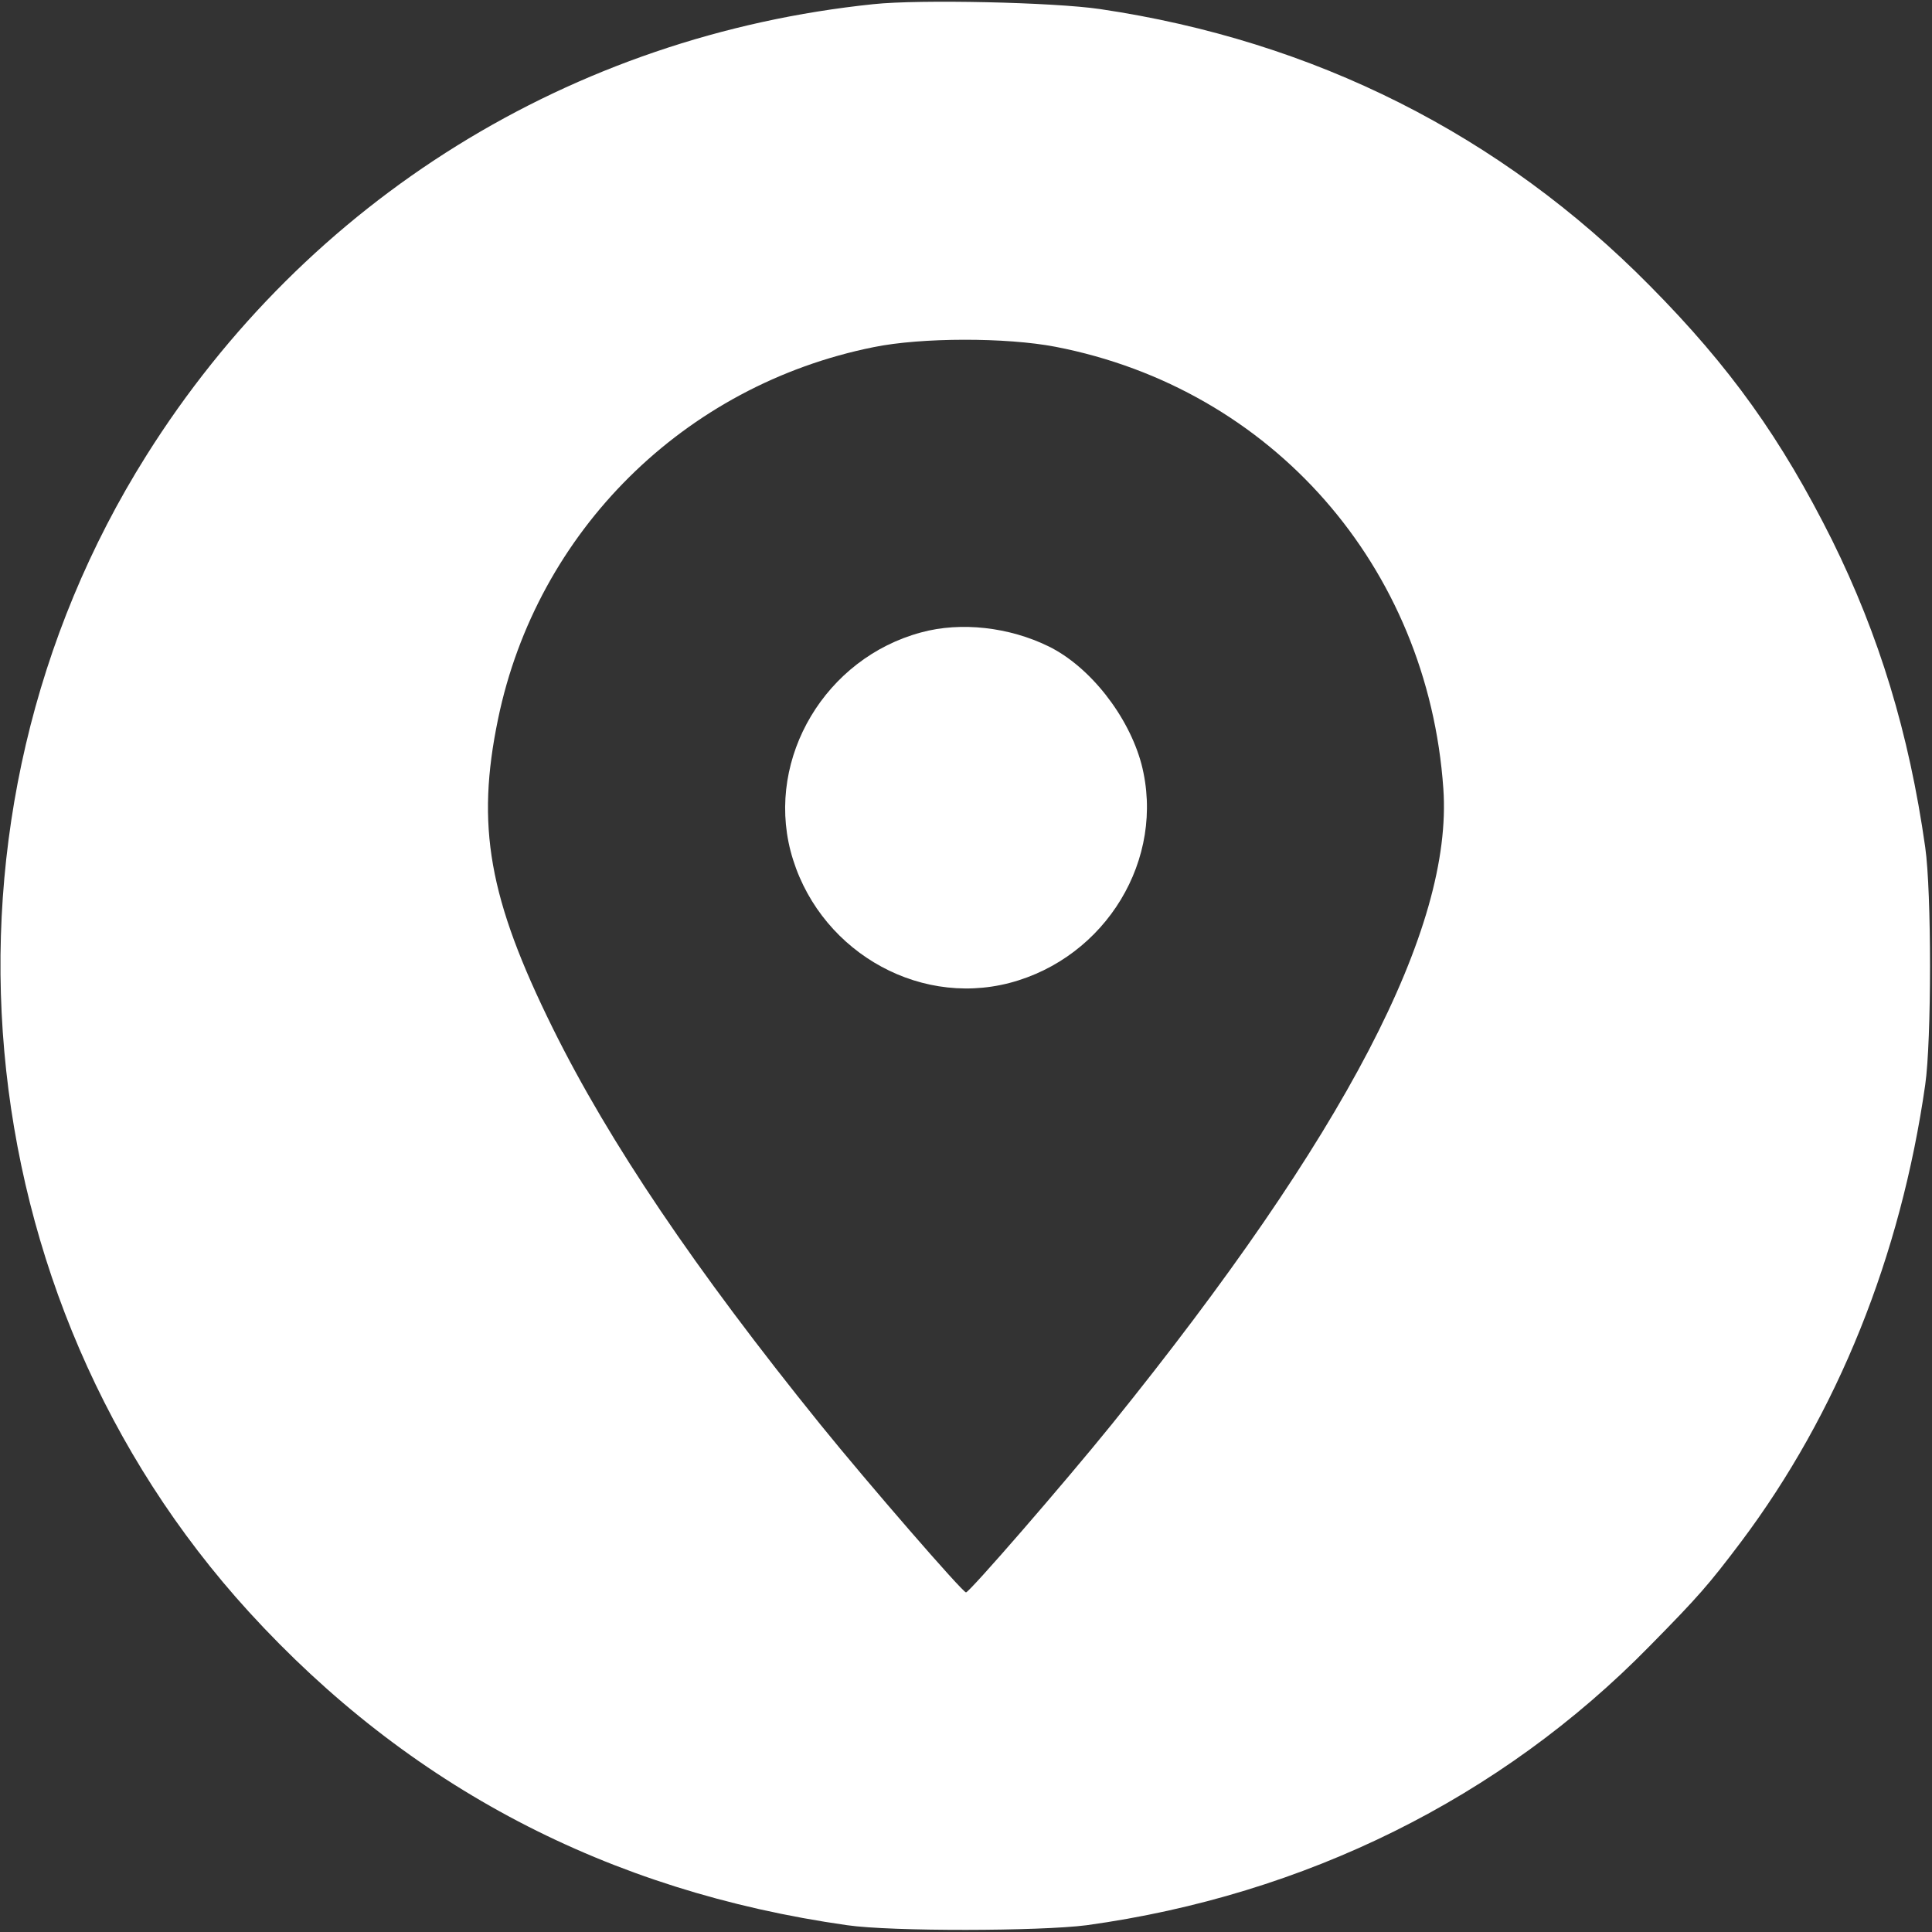
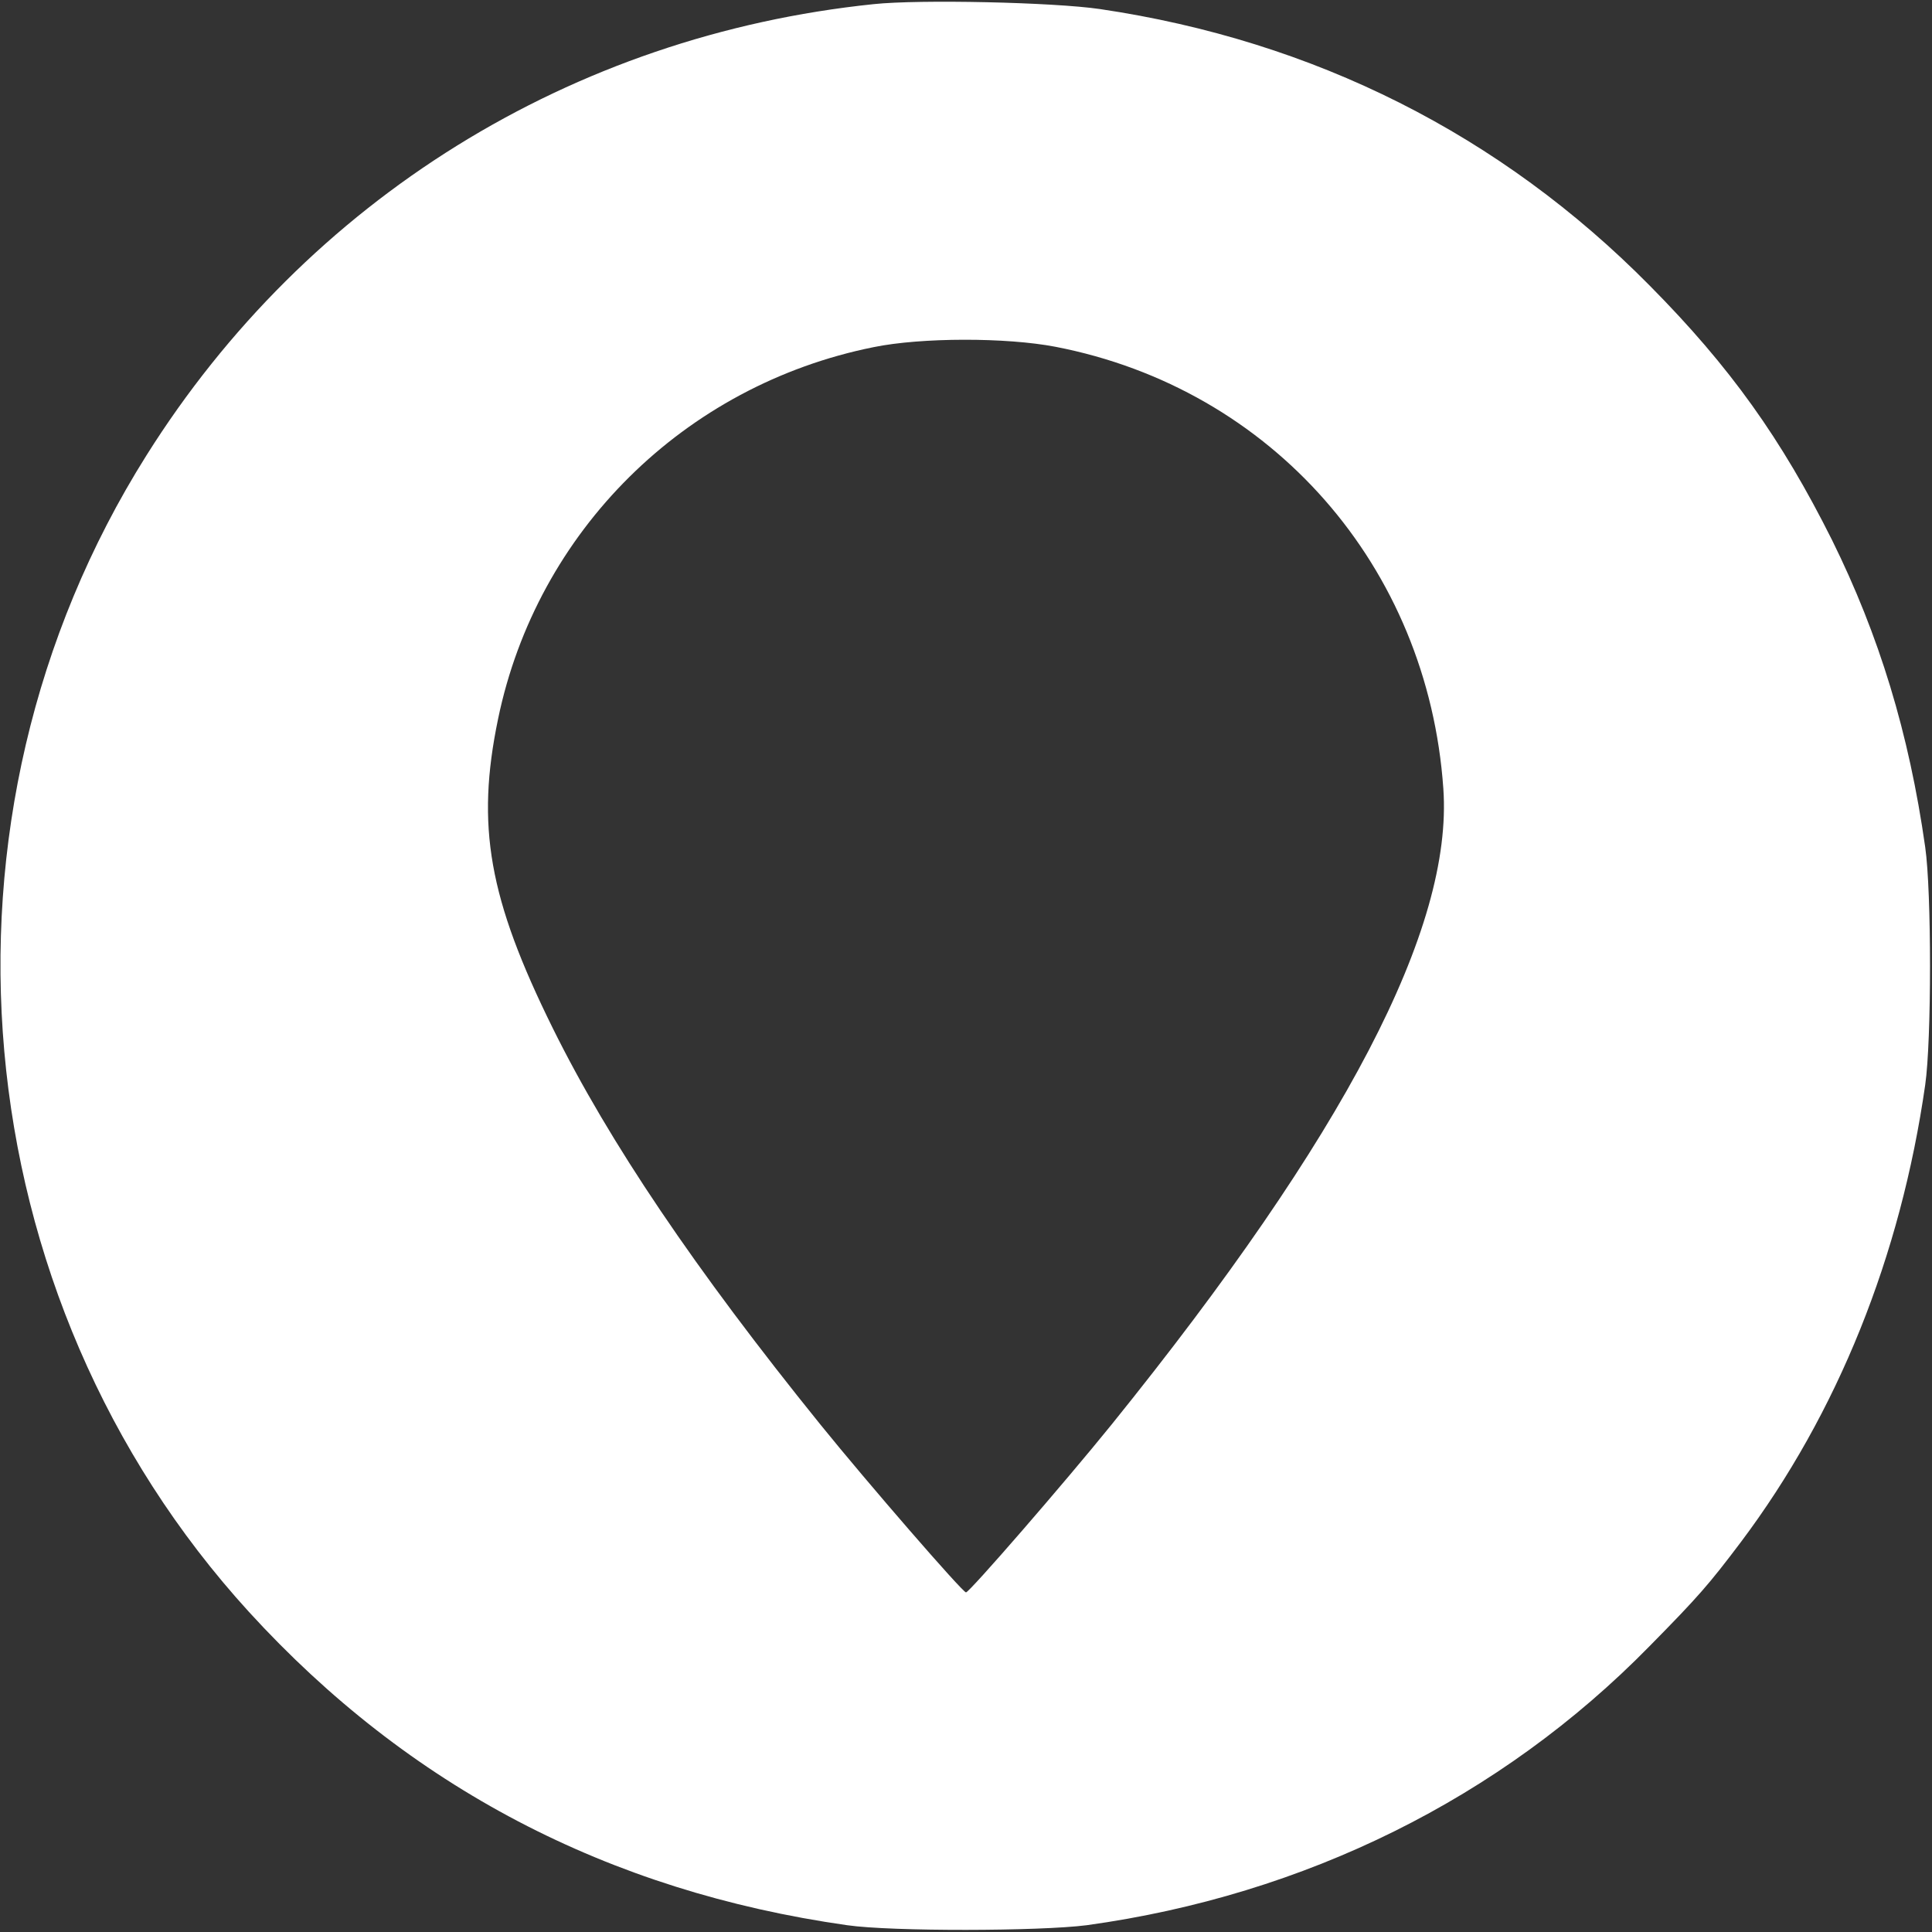
<svg xmlns="http://www.w3.org/2000/svg" version="1.1" id="Layer_1" x="0px" y="0px" viewBox="0 0 512 512" style="enable-background:new 0 0 512 512;" xml:space="preserve">
  <rect x="0" y="0" width="512" height="512" fill="#333333" stroke="none" />
  <style type="text/css"> .st0{fill:#FFFFFF;} </style>
  <g transform="translate(0,512) scale(0.1,-0.1)">
    <path class="st0" d="M2315,5109c-800-83-1501-518-1927-1196c-604-960-491-2229,272-3065c423-463,951-740,1585-830 c118-17,511-16,635,0c579,80,1097,337,1491,739c130,132,157,163,243,277c256,341,423,757,488,1211c17,118,17,512,0,630 c-43,303-122,561-247,814c-134,268-270,459-483,674c-395,400-889,649-1457,733C2792,5114,2437,5122,2315,5109z M2797,4201 c574-111,987-582,1028-1171c26-369-260-918-879-1685c-127-157-377-445-386-445s-259,288-386,445c-332,411-559,747-709,1050 c-170,344-204,536-145,820c103,497,493,884,995,985C2442,4226,2667,4226,2797,4201z" />
-     <path class="st0" d="M2441,3444c-253-68-410-331-346-579c67-256,329-415,580-350c256,67,415,329,350,580c-34,127-136,258-246,312 C2675,3458,2547,3473,2441,3444z" />
  </g>
</svg>